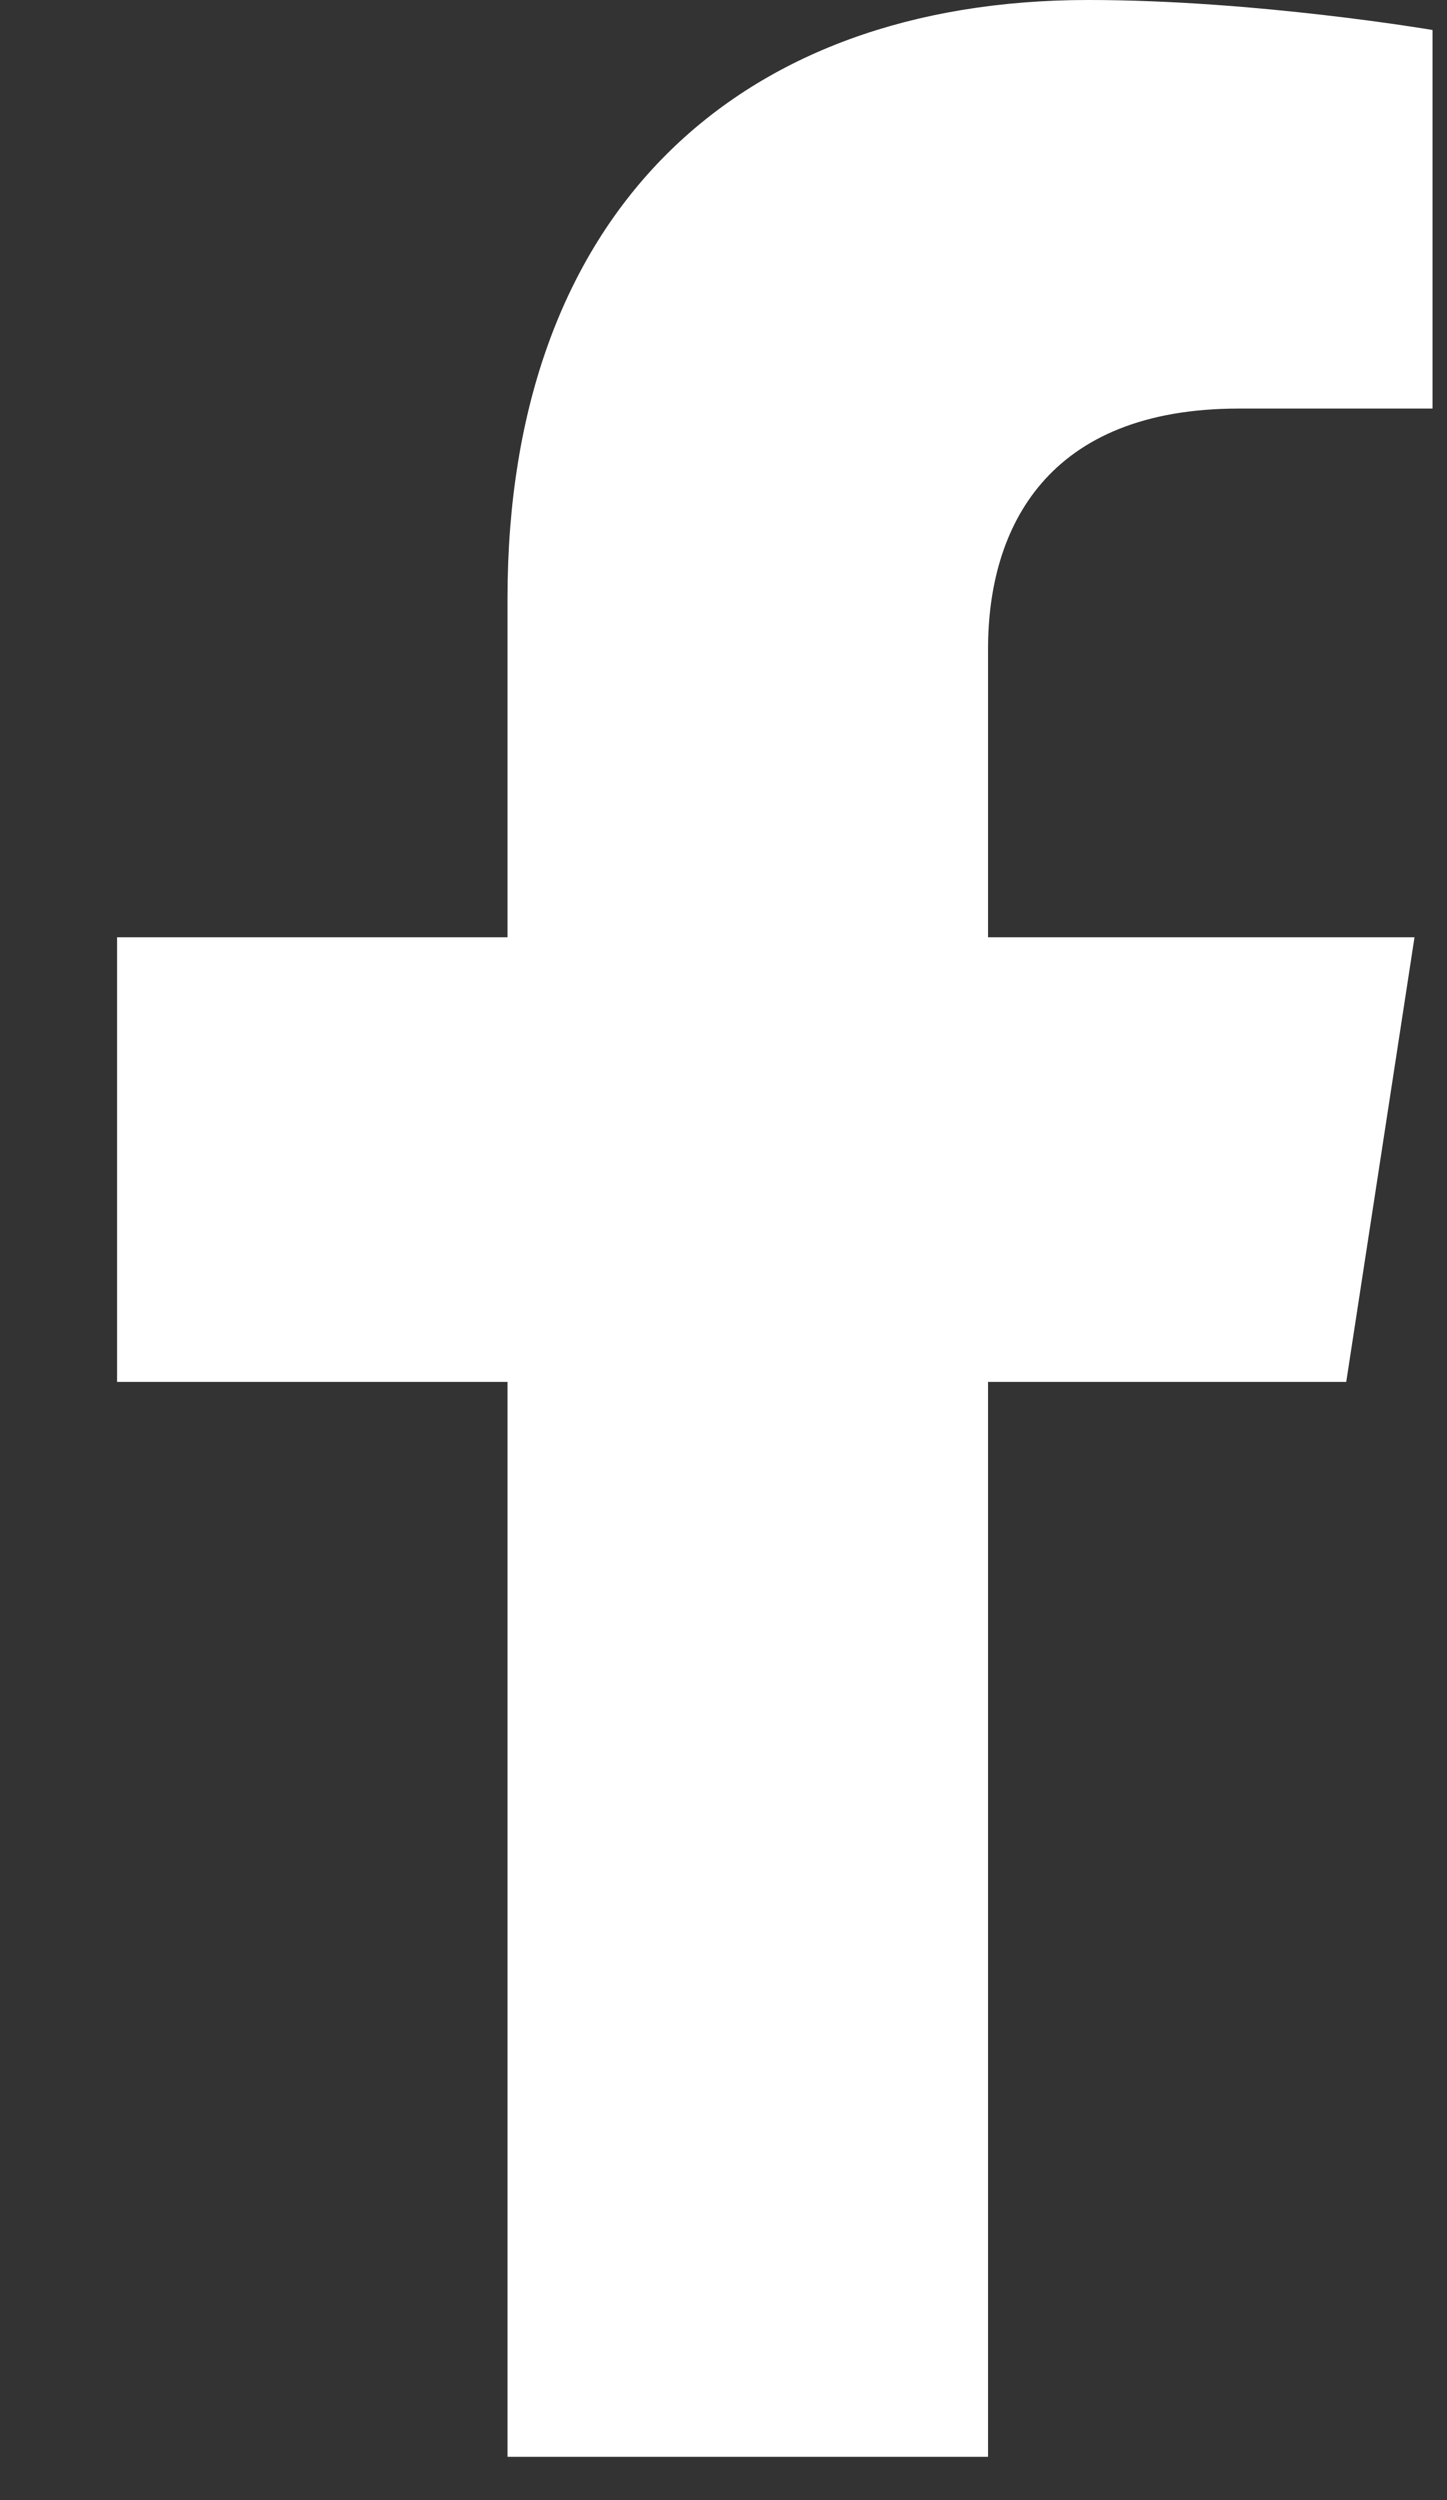
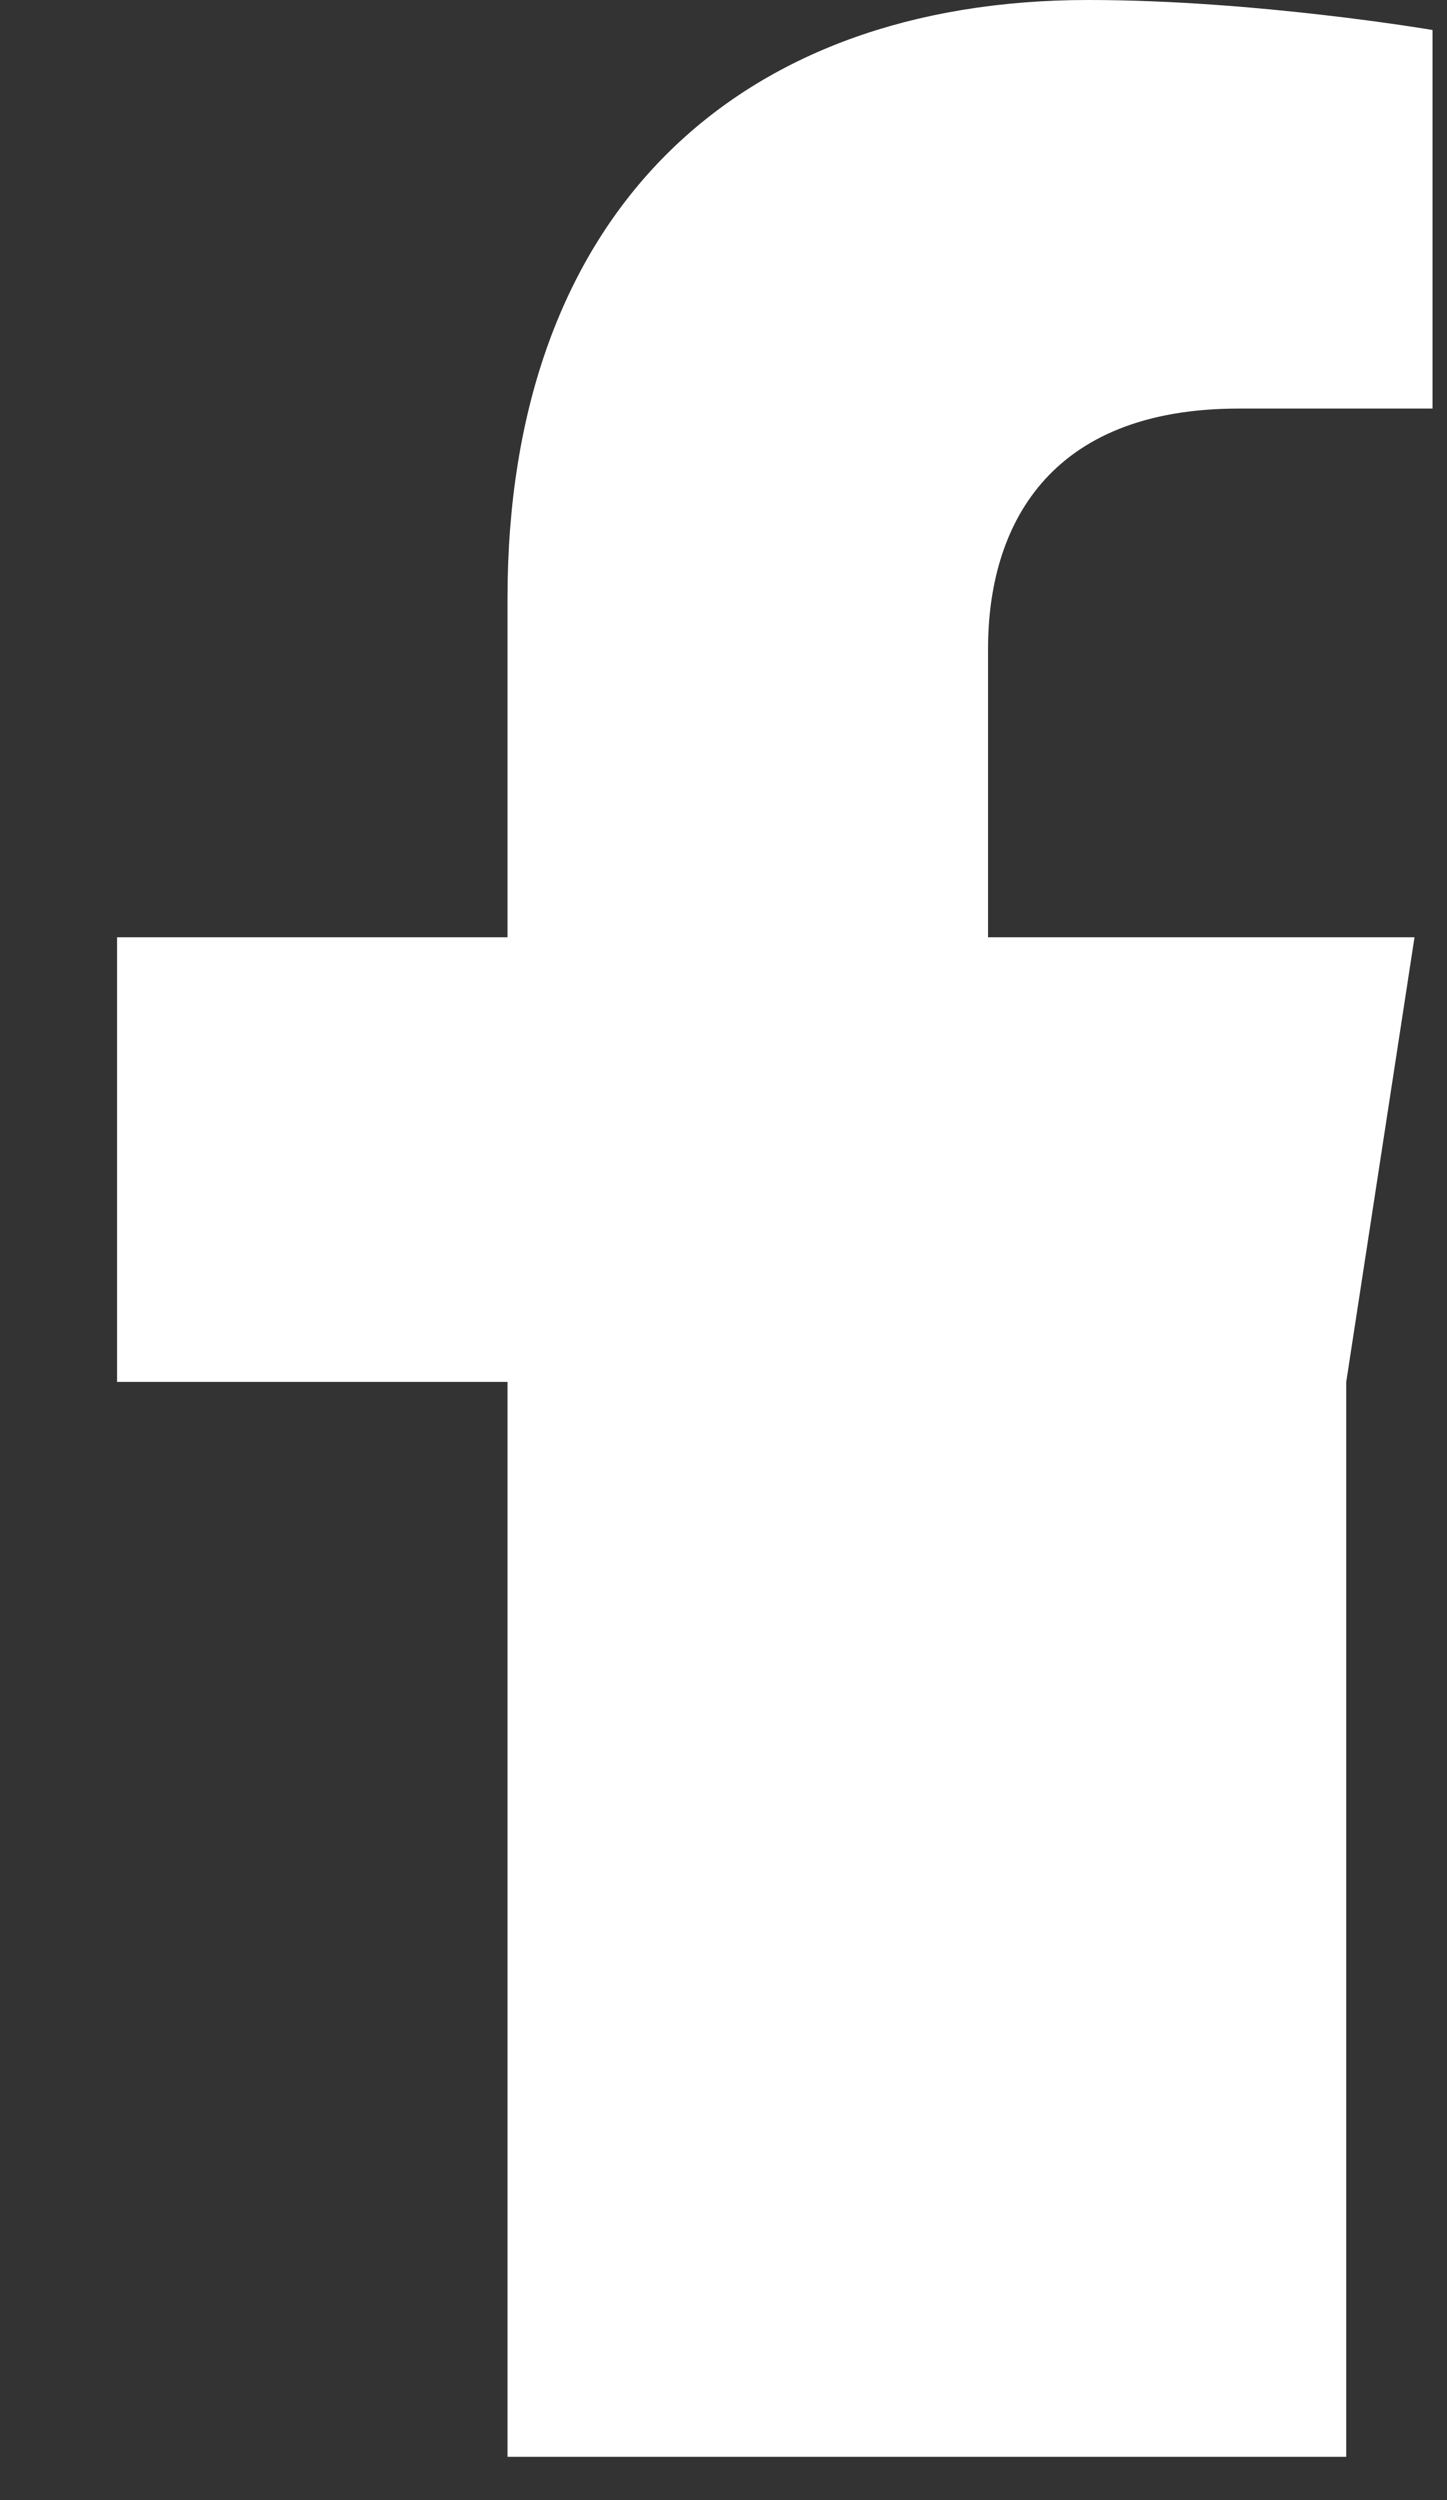
<svg xmlns="http://www.w3.org/2000/svg" width="11" height="19" viewBox="0 0 11 19" fill="none">
  <rect x="0" y="0" width="11" height="19" fill="#333333" stroke="none" />
-   <path d="M10.234 10.502L10.753 7.123H7.511V4.931C7.511 4.006 7.964 3.105 9.416 3.105H10.89V0.228C10.89 0.228 9.552 0 8.273 0C5.603 0 3.858 1.618 3.858 4.548V7.123H0.89V10.502H3.858V18.671H7.511V10.502H10.234Z" fill="white" />
+   <path d="M10.234 10.502L10.753 7.123H7.511V4.931C7.511 4.006 7.964 3.105 9.416 3.105H10.89V0.228C10.89 0.228 9.552 0 8.273 0C5.603 0 3.858 1.618 3.858 4.548V7.123H0.89V10.502H3.858V18.671H7.511H10.234Z" fill="white" />
</svg>